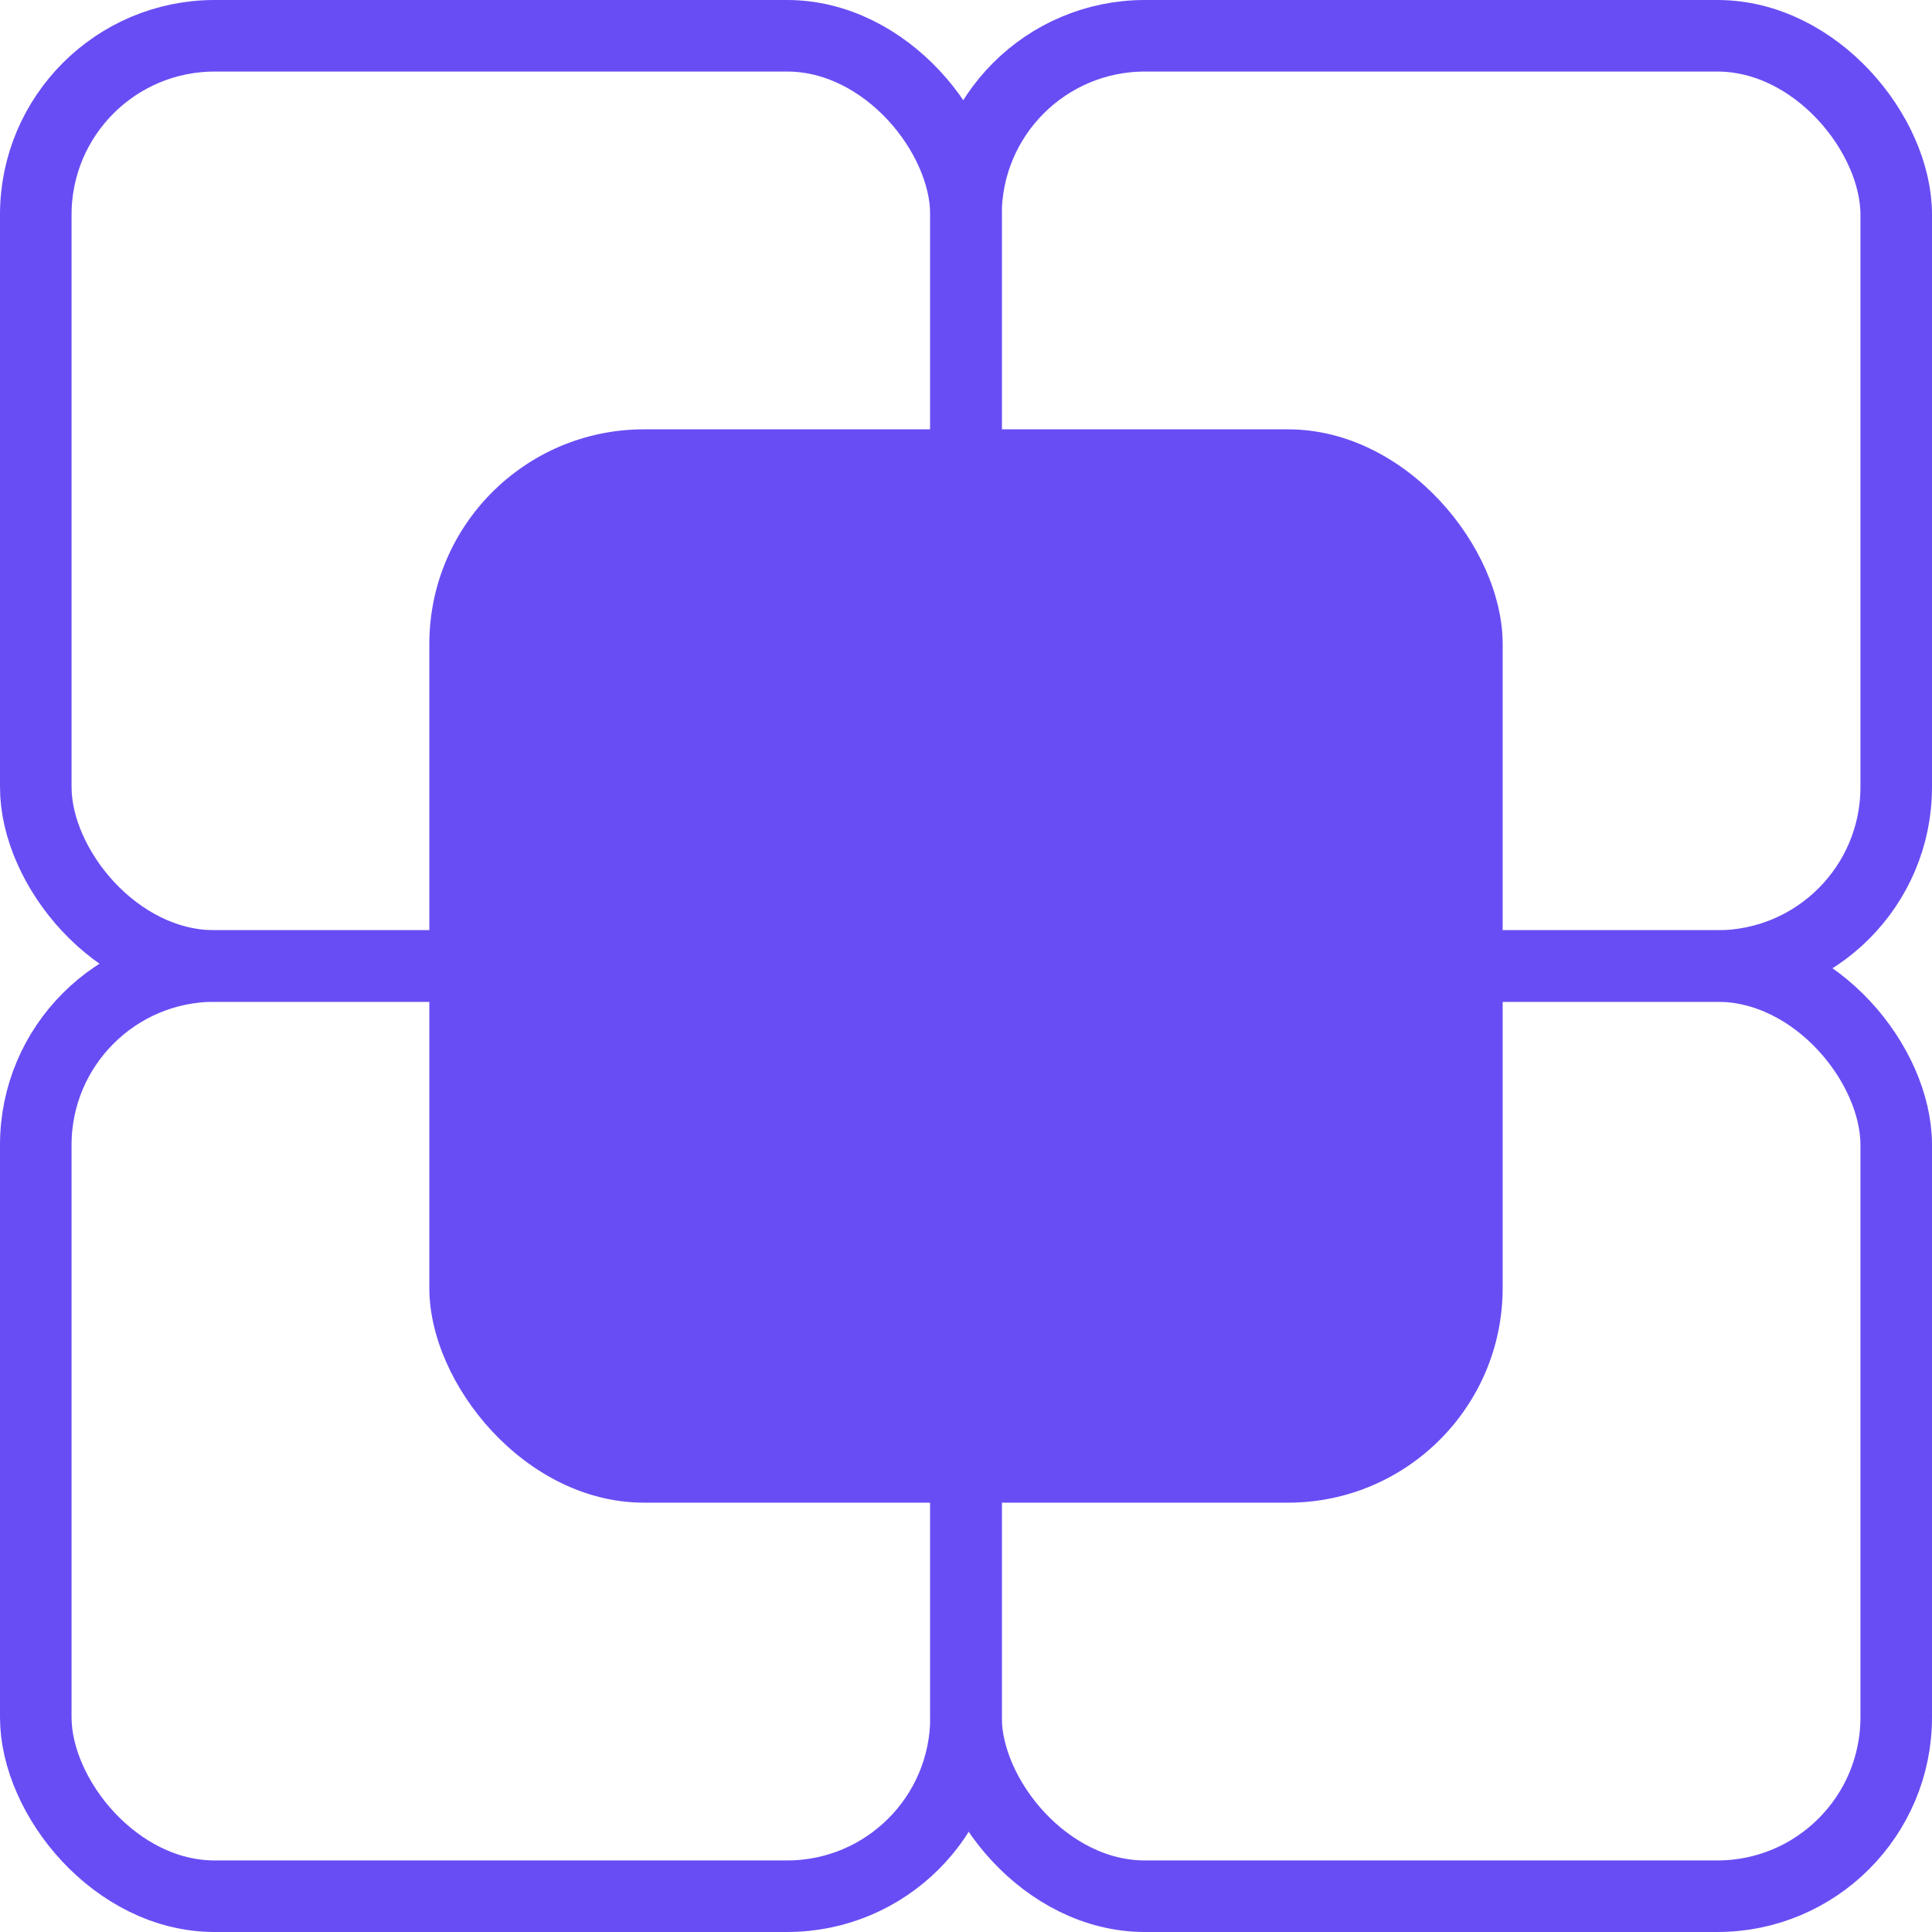
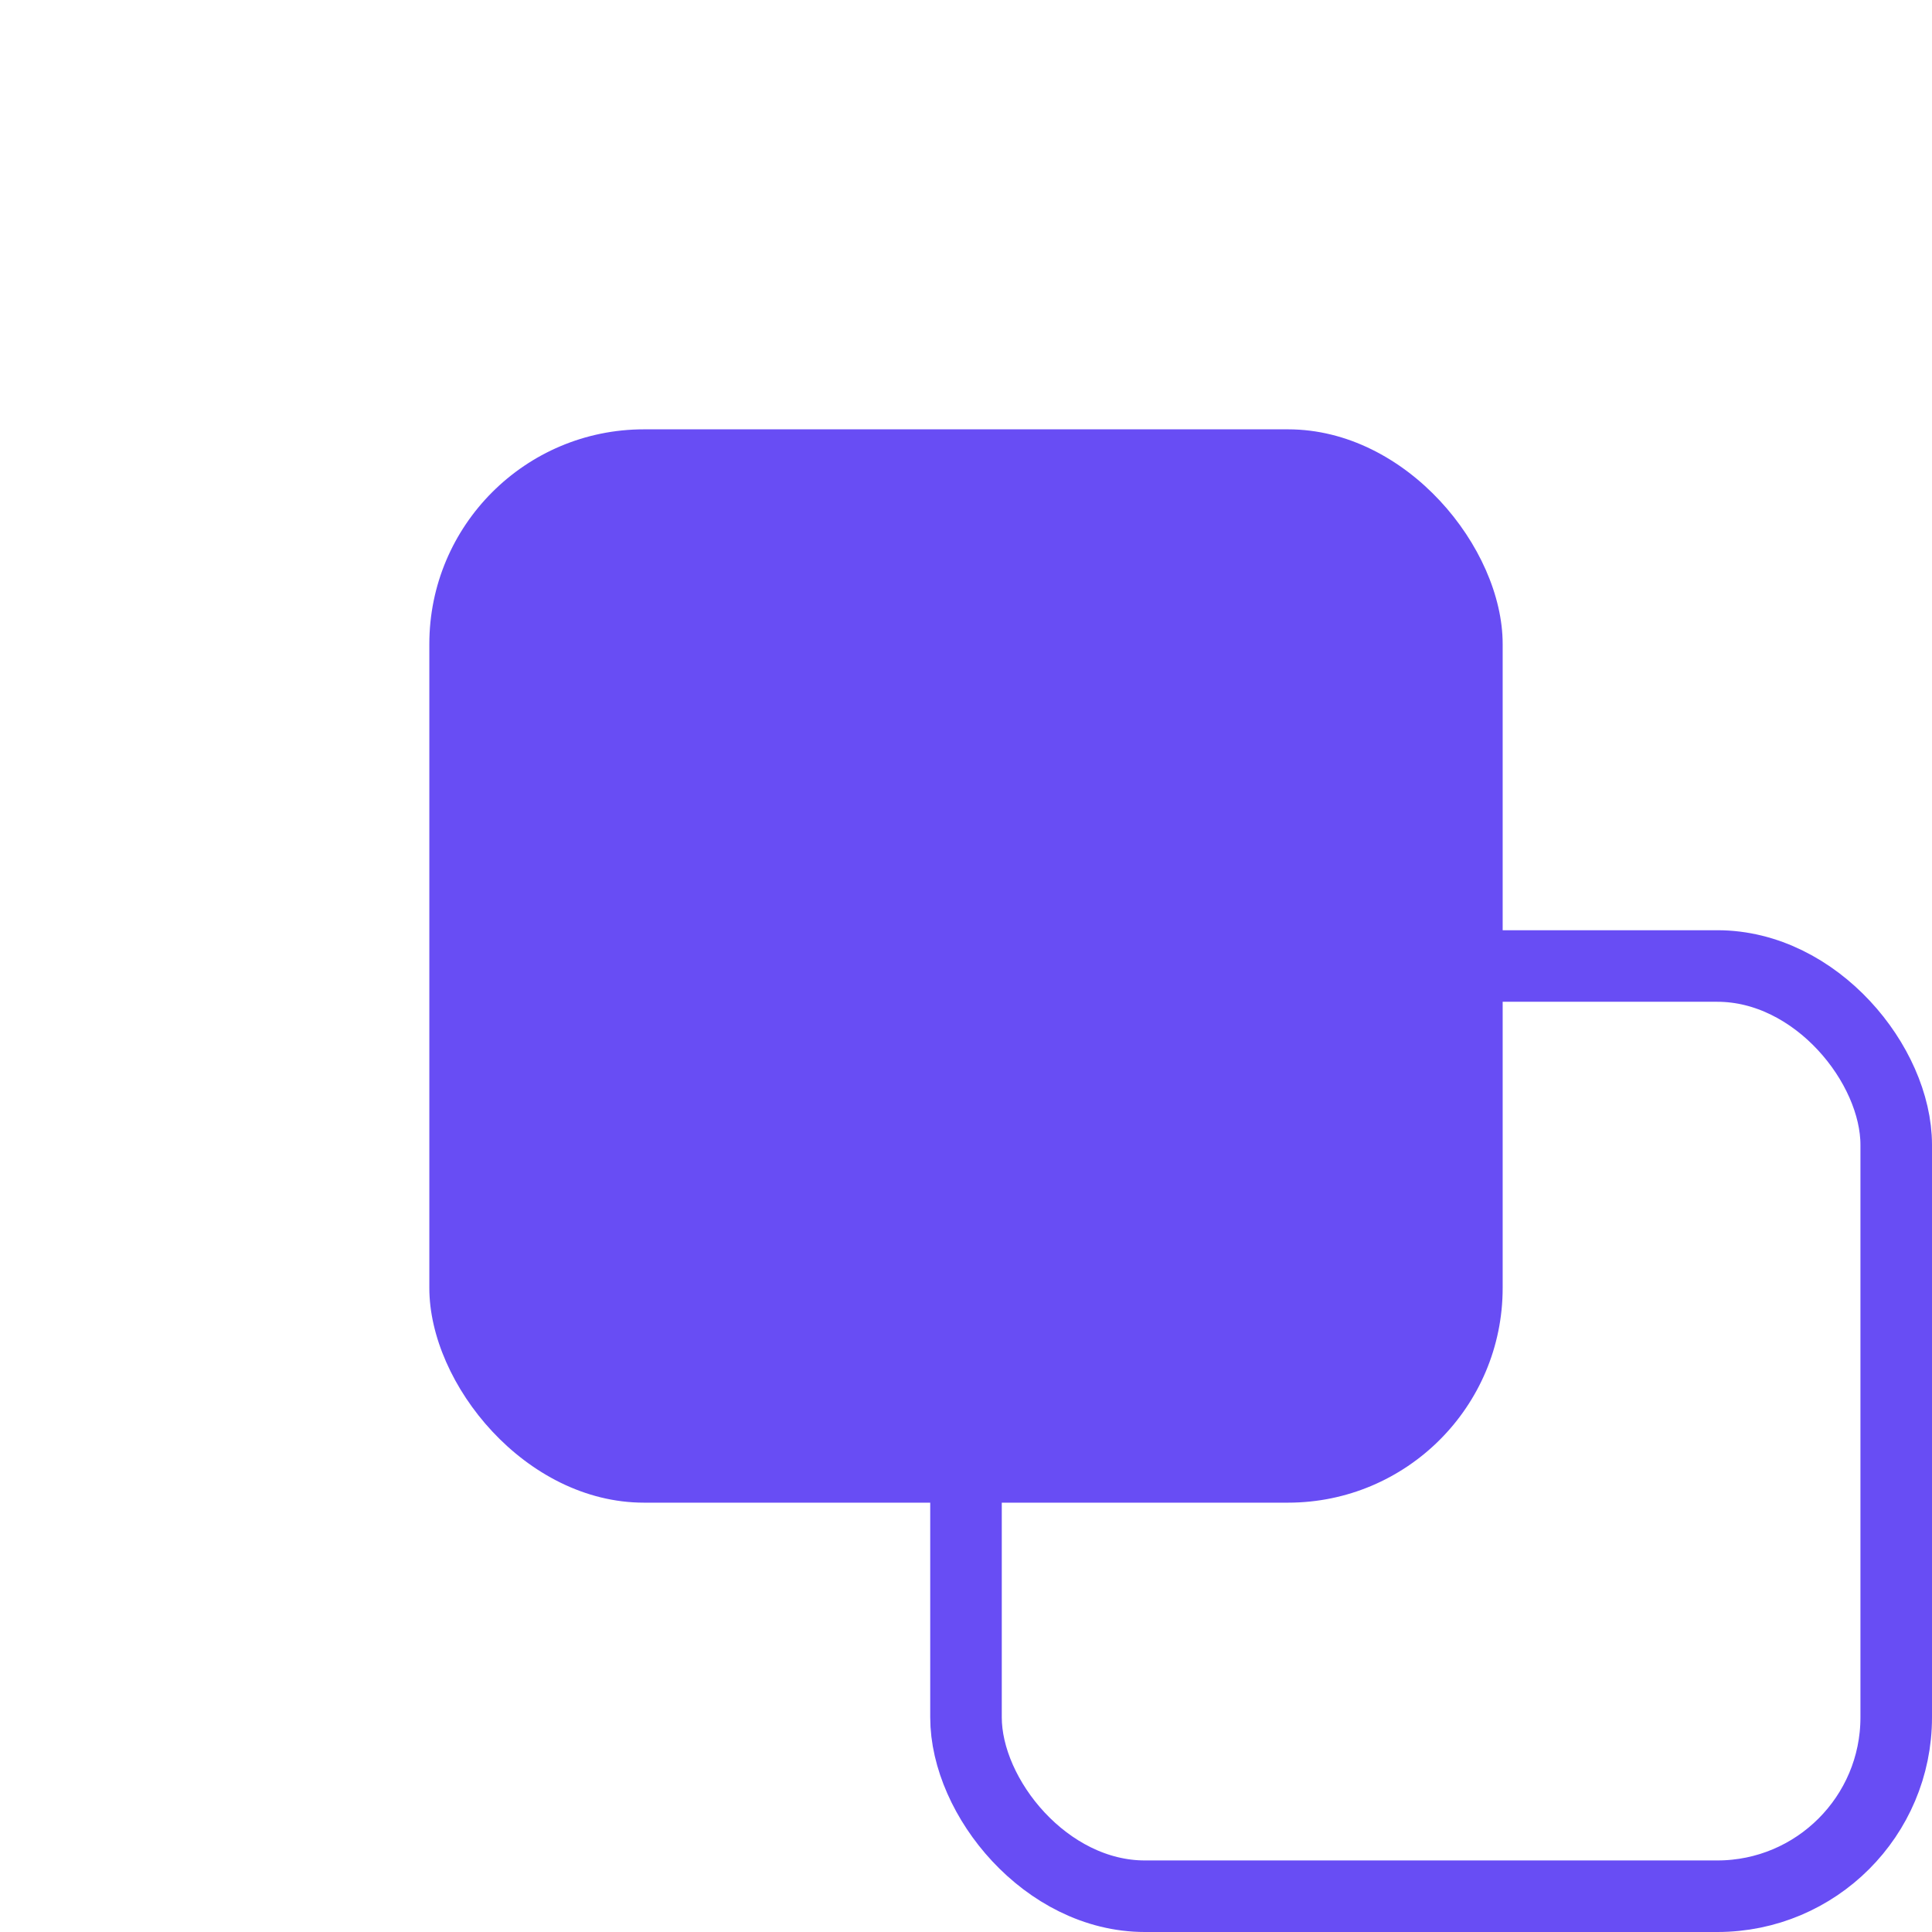
<svg xmlns="http://www.w3.org/2000/svg" width="27" height="27" viewBox="0 0 27 27" fill="none">
  <rect x="13.5" y="13.5" width="13" height="13" rx="2.5" stroke="#684DF4" />
-   <rect x="0.5" y="13.5" width="13" height="13" rx="2.5" stroke="#684DF4" />
-   <rect x="13.5" y="0.5" width="13" height="13" rx="2.5" stroke="#684DF4" />
-   <rect x="0.5" y="0.5" width="13" height="13" rx="2.5" stroke="#684DF4" />
  <rect x="6" y="6" width="15" height="15" rx="3" fill="#684DF4" />
</svg>